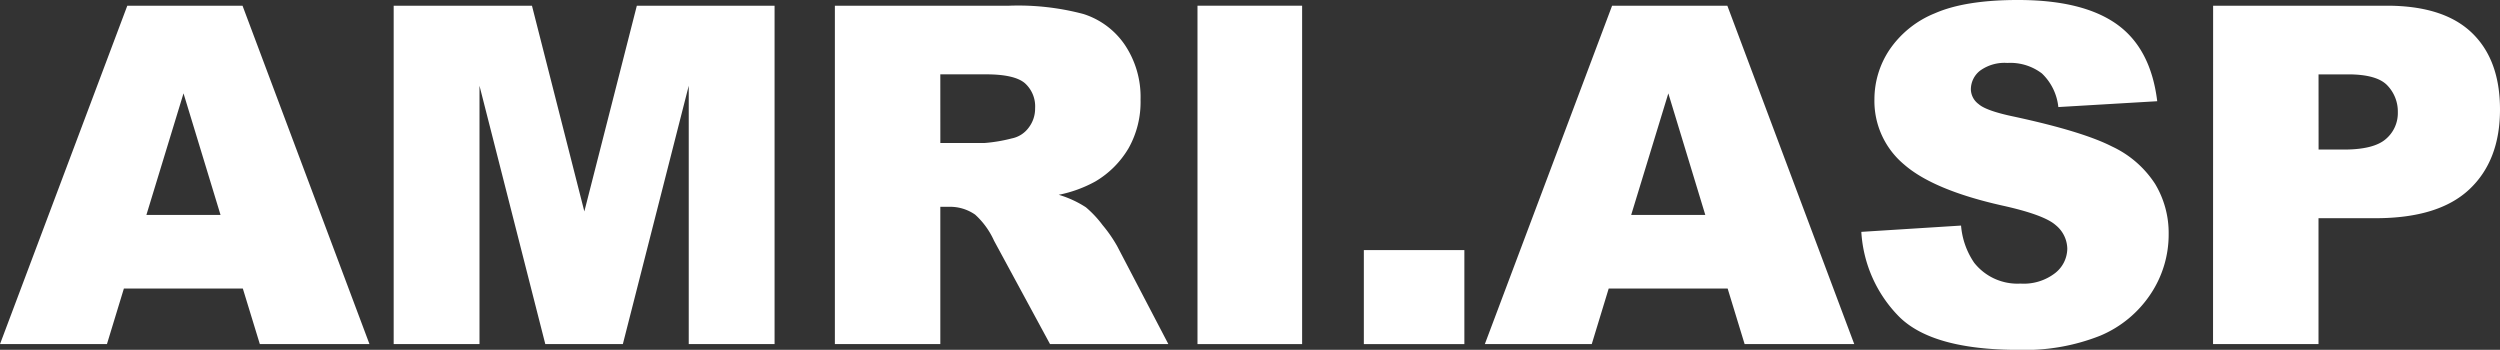
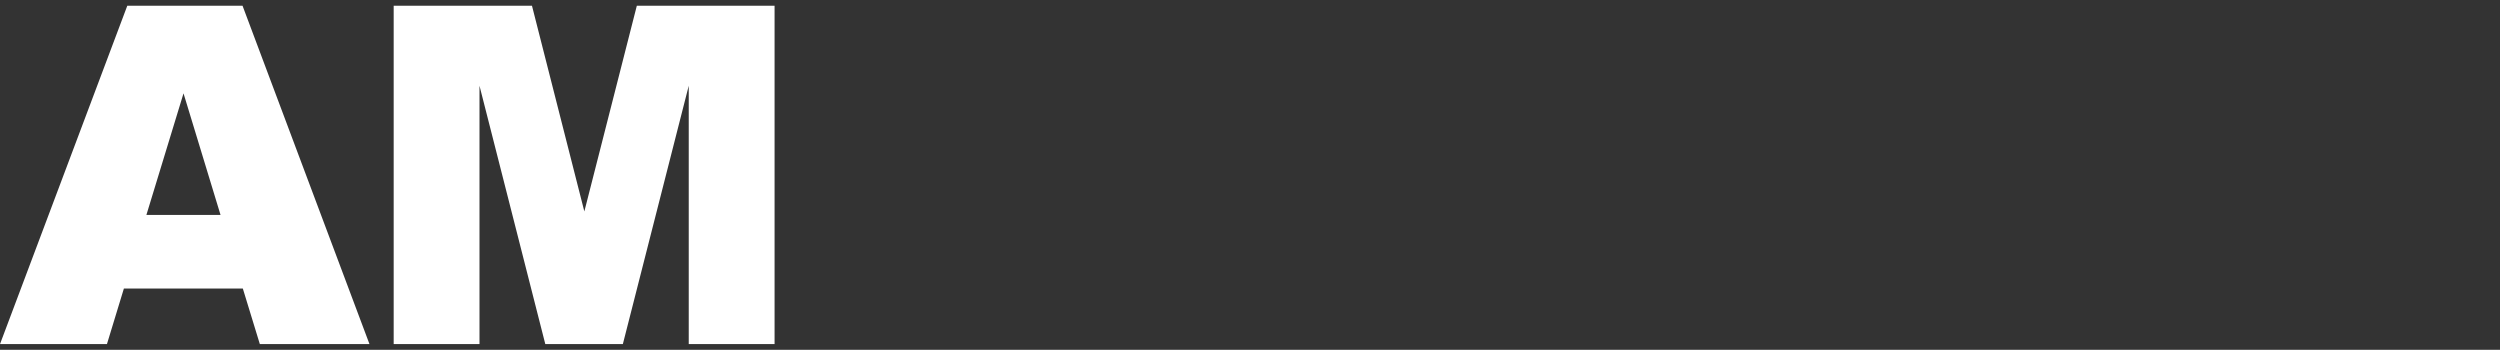
<svg xmlns="http://www.w3.org/2000/svg" width="320" height="44.775" viewBox="0 0 320 44.775">
  <rect x="0" y="0" width="320" height="44.775" fill="#333333" stroke="none" />
  <defs>
    <clipPath id="a">
-       <rect width="319.997" height="44.775" fill="none" />
-     </clipPath>
+       </clipPath>
  </defs>
  <g transform="translate(0.001 0)">
    <path d="M23.489,11.492l4.739,15.564H18.737ZM16.294.273,0,43.587H13.688l2.17-7.115H31.08l2.178,7.115H47.292L31.042.273Z" transform="translate(0 0.457)" fill="#fff" />
    <path d="M49.956.273,43.237,26.607,36.532.273h-17.7V43.587H29.816V10.518l8.423,33.069h9.927L56.6,10.518V43.587H67.586V.273Z" transform="translate(31.558 0.457)" fill="#fff" />
    <g transform="translate(0.002 0)">
      <g clip-path="url(#a)">
        <path d="M39.938,43.587V.273H62.267A32.467,32.467,0,0,1,71.76,1.338a10.1,10.1,0,0,1,5.292,3.947A11.951,11.951,0,0,1,79.064,12.3a12.052,12.052,0,0,1-1.536,6.221,12.018,12.018,0,0,1-4.23,4.238,16.283,16.283,0,0,1-4.707,1.718,13.28,13.28,0,0,1,3.478,1.6,13.673,13.673,0,0,1,2.138,2.282,17.463,17.463,0,0,1,1.87,2.7l6.545,12.525H67.476L60.311,30.353a10.1,10.1,0,0,0-2.421-3.339,5.6,5.6,0,0,0-3.275-1h-1.18V43.587Zm13.5-25.737h5.611a19.88,19.88,0,0,0,3.527-.589A3.524,3.524,0,0,0,64.731,15.9a4,4,0,0,0,.837-2.507,3.979,3.979,0,0,0-1.322-3.213q-1.324-1.12-4.966-1.121H53.434Z" transform="translate(66.923 0.457)" fill="#fff" />
        <rect width="13.392" height="43.314" transform="translate(153.276 0.73)" fill="#fff" />
-         <rect width="12.867" height="12.033" transform="translate(174.569 32.012)" fill="#fff" />
-         <path d="M102.109,36.472H86.887l-2.17,7.115H71.031L87.321.273h14.751l16.244,43.314H104.284Zm-2.858-9.416L94.518,11.495,89.763,27.057Z" transform="translate(119.025 0.457)" fill="#fff" />
-         <path d="M89.042,29.679l12.766-.805a9.8,9.8,0,0,0,1.688,4.771A7.06,7.06,0,0,0,109.42,36.3a6.566,6.566,0,0,0,4.431-1.346,4.032,4.032,0,0,0,1.555-3.12,3.977,3.977,0,0,0-1.488-3.018q-1.489-1.328-6.866-2.512Q98.246,24.322,94.5,21.042a10.58,10.58,0,0,1-3.781-8.364,11.4,11.4,0,0,1,1.932-6.312A12.815,12.815,0,0,1,98.46,1.7Q102.337,0,109.1,0q8.288,0,12.64,3.1t5.177,9.857l-12.659.747a6.912,6.912,0,0,0-2.1-4.3,6.67,6.67,0,0,0-4.42-1.346,5.324,5.324,0,0,0-3.5.99,3.047,3.047,0,0,0-1.175,2.413,2.406,2.406,0,0,0,.99,1.862q.959.859,4.506,1.6,8.774,1.89,12.57,3.829a13.185,13.185,0,0,1,5.523,4.8,12.17,12.17,0,0,1,1.729,6.406,13.7,13.7,0,0,1-2.309,7.679,14.421,14.421,0,0,1-6.446,5.33,26.077,26.077,0,0,1-10.443,1.817q-11.057,0-15.318-4.262a16.816,16.816,0,0,1-4.822-10.834" transform="translate(149.205 -0.001)" fill="#fff" />
-         <path d="M105.871.273H128.1q7.26,0,10.874,3.454t3.618,9.822q0,6.55-3.931,10.237t-12,3.687h-7.3V43.587h-13.5Zm13.5,18.414H122.6q3.821,0,5.367-1.338a4.345,4.345,0,0,0,1.547-3.43,4.82,4.82,0,0,0-1.343-3.444q-1.341-1.413-5.044-1.413h-3.762Z" transform="translate(177.405 0.457)" fill="#fff" />
+         <path d="M105.871.273H128.1q7.26,0,10.874,3.454t3.618,9.822q0,6.55-3.931,10.237t-12,3.687h-7.3V43.587h-13.5m13.5,18.414H122.6q3.821,0,5.367-1.338a4.345,4.345,0,0,0,1.547-3.43,4.82,4.82,0,0,0-1.343-3.444q-1.341-1.413-5.044-1.413h-3.762Z" transform="translate(177.405 0.457)" fill="#fff" />
      </g>
    </g>
  </g>
</svg>